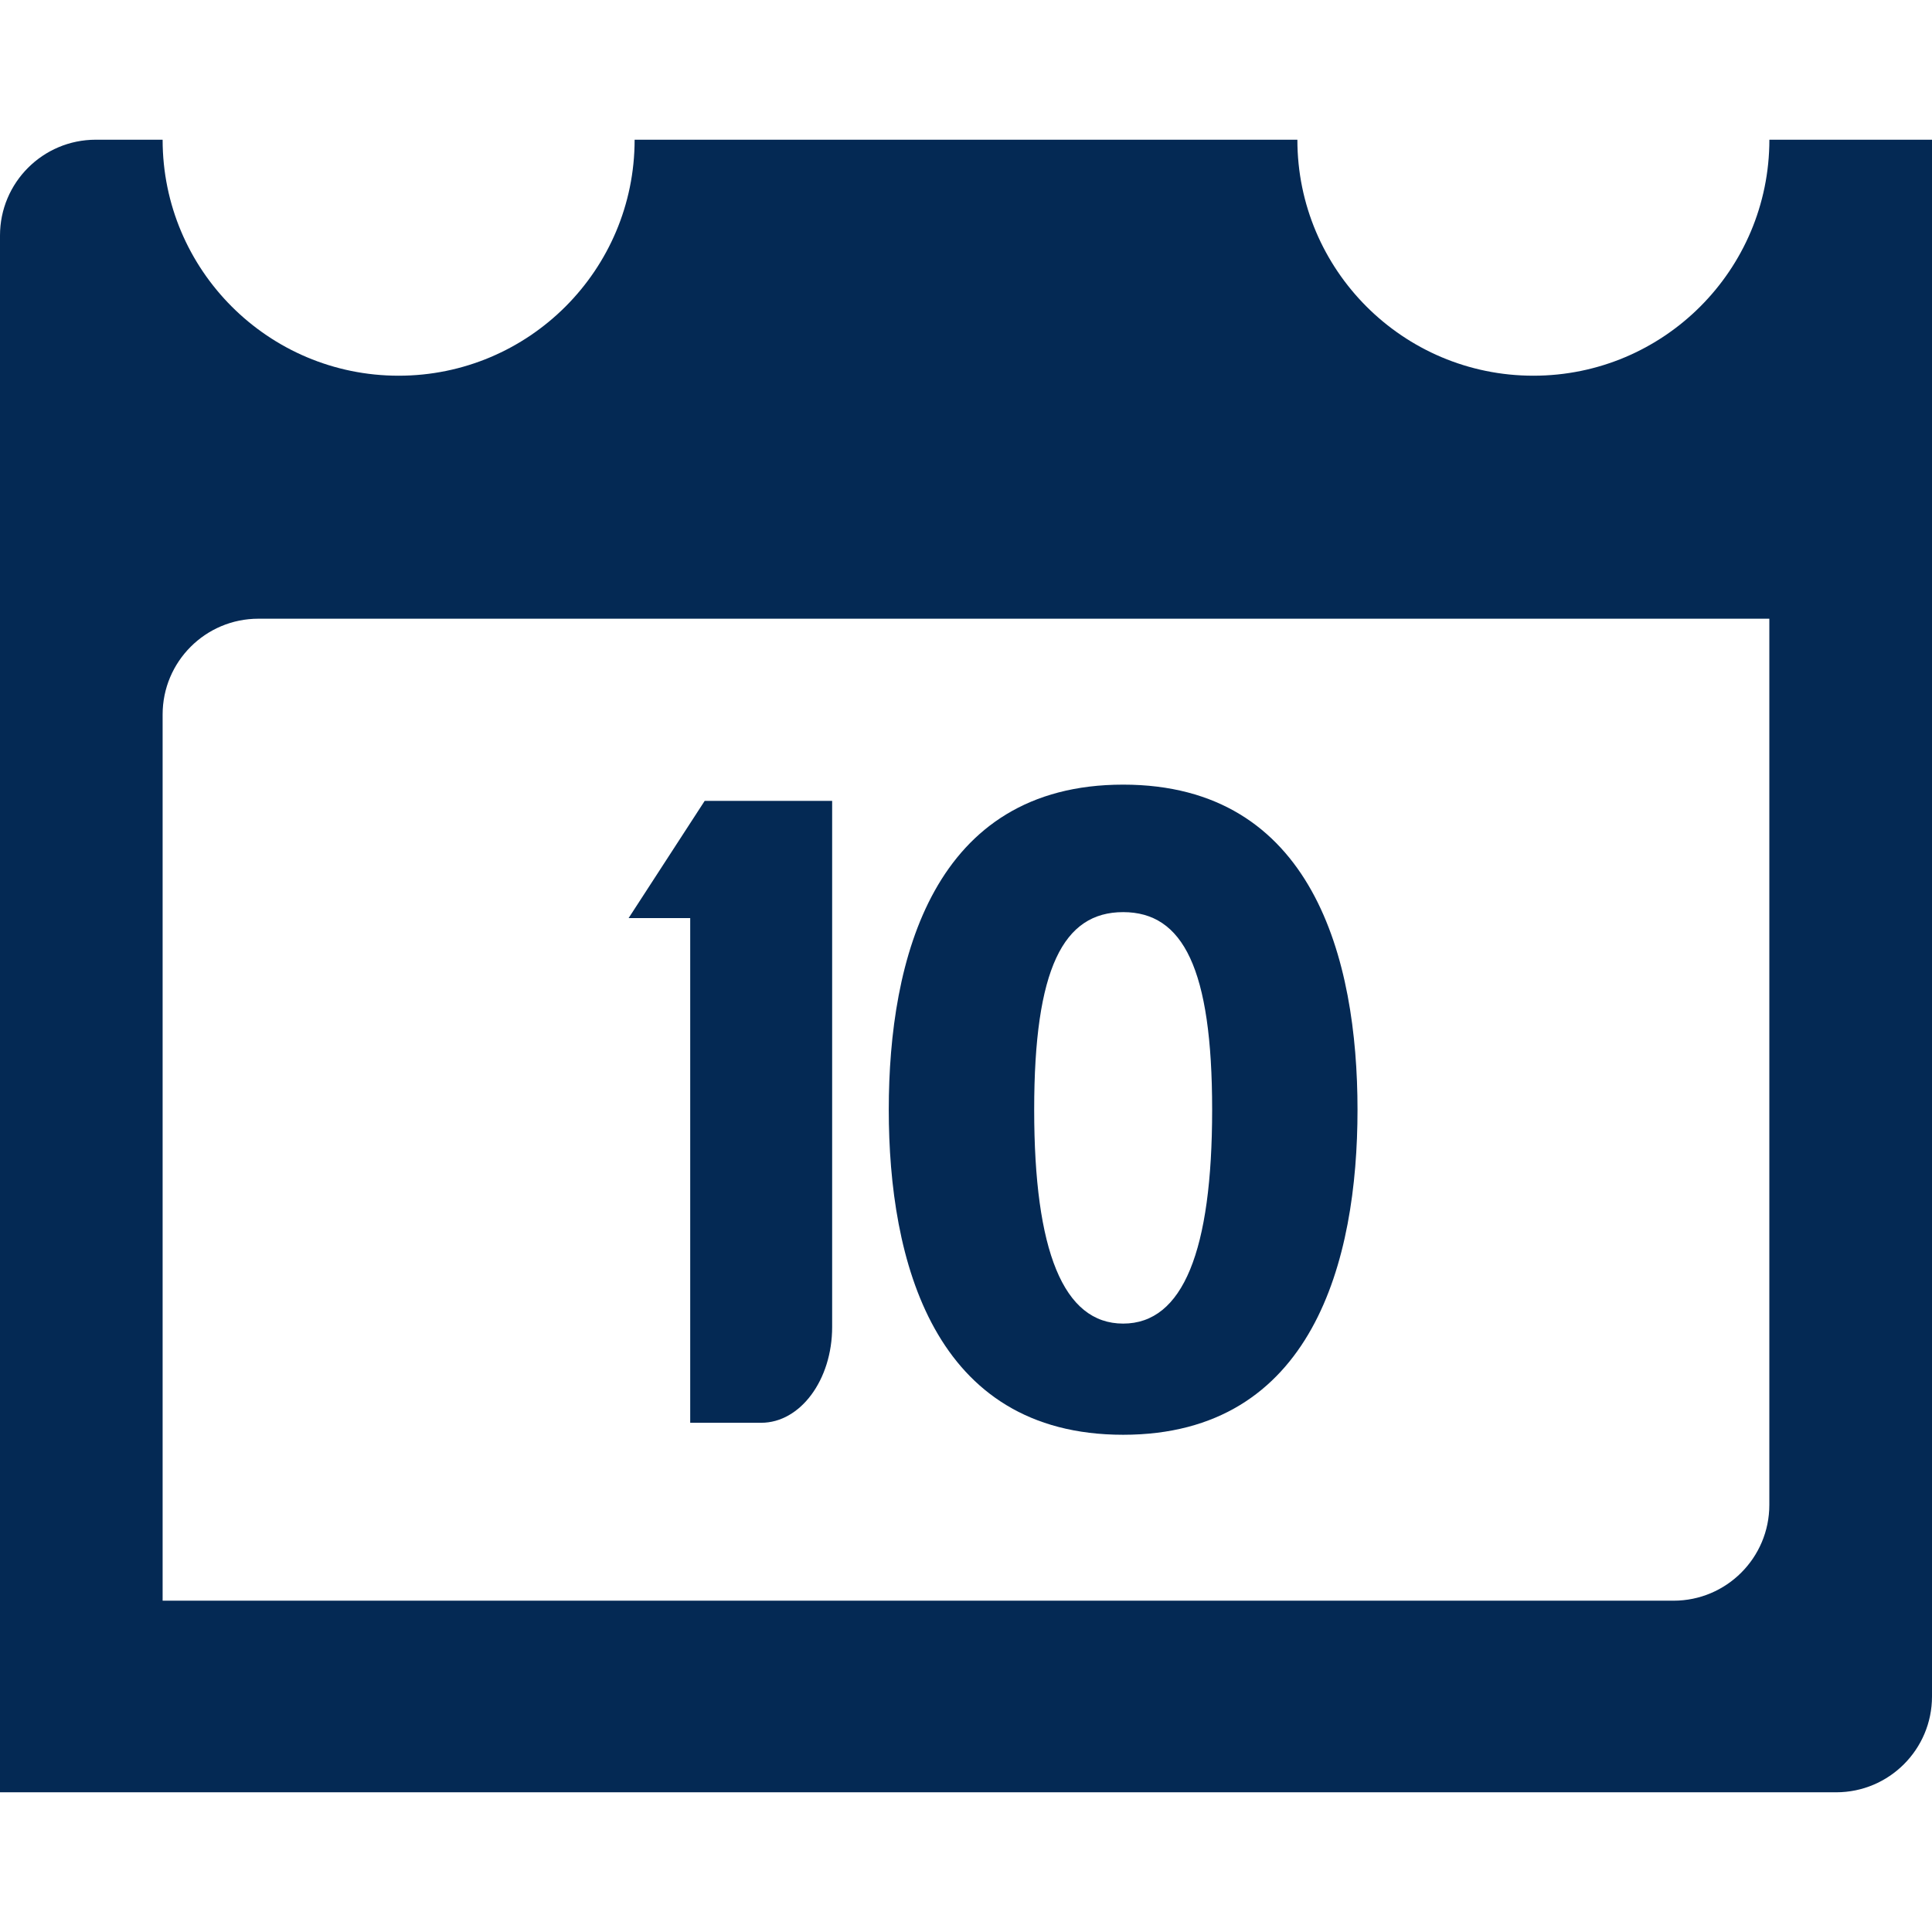
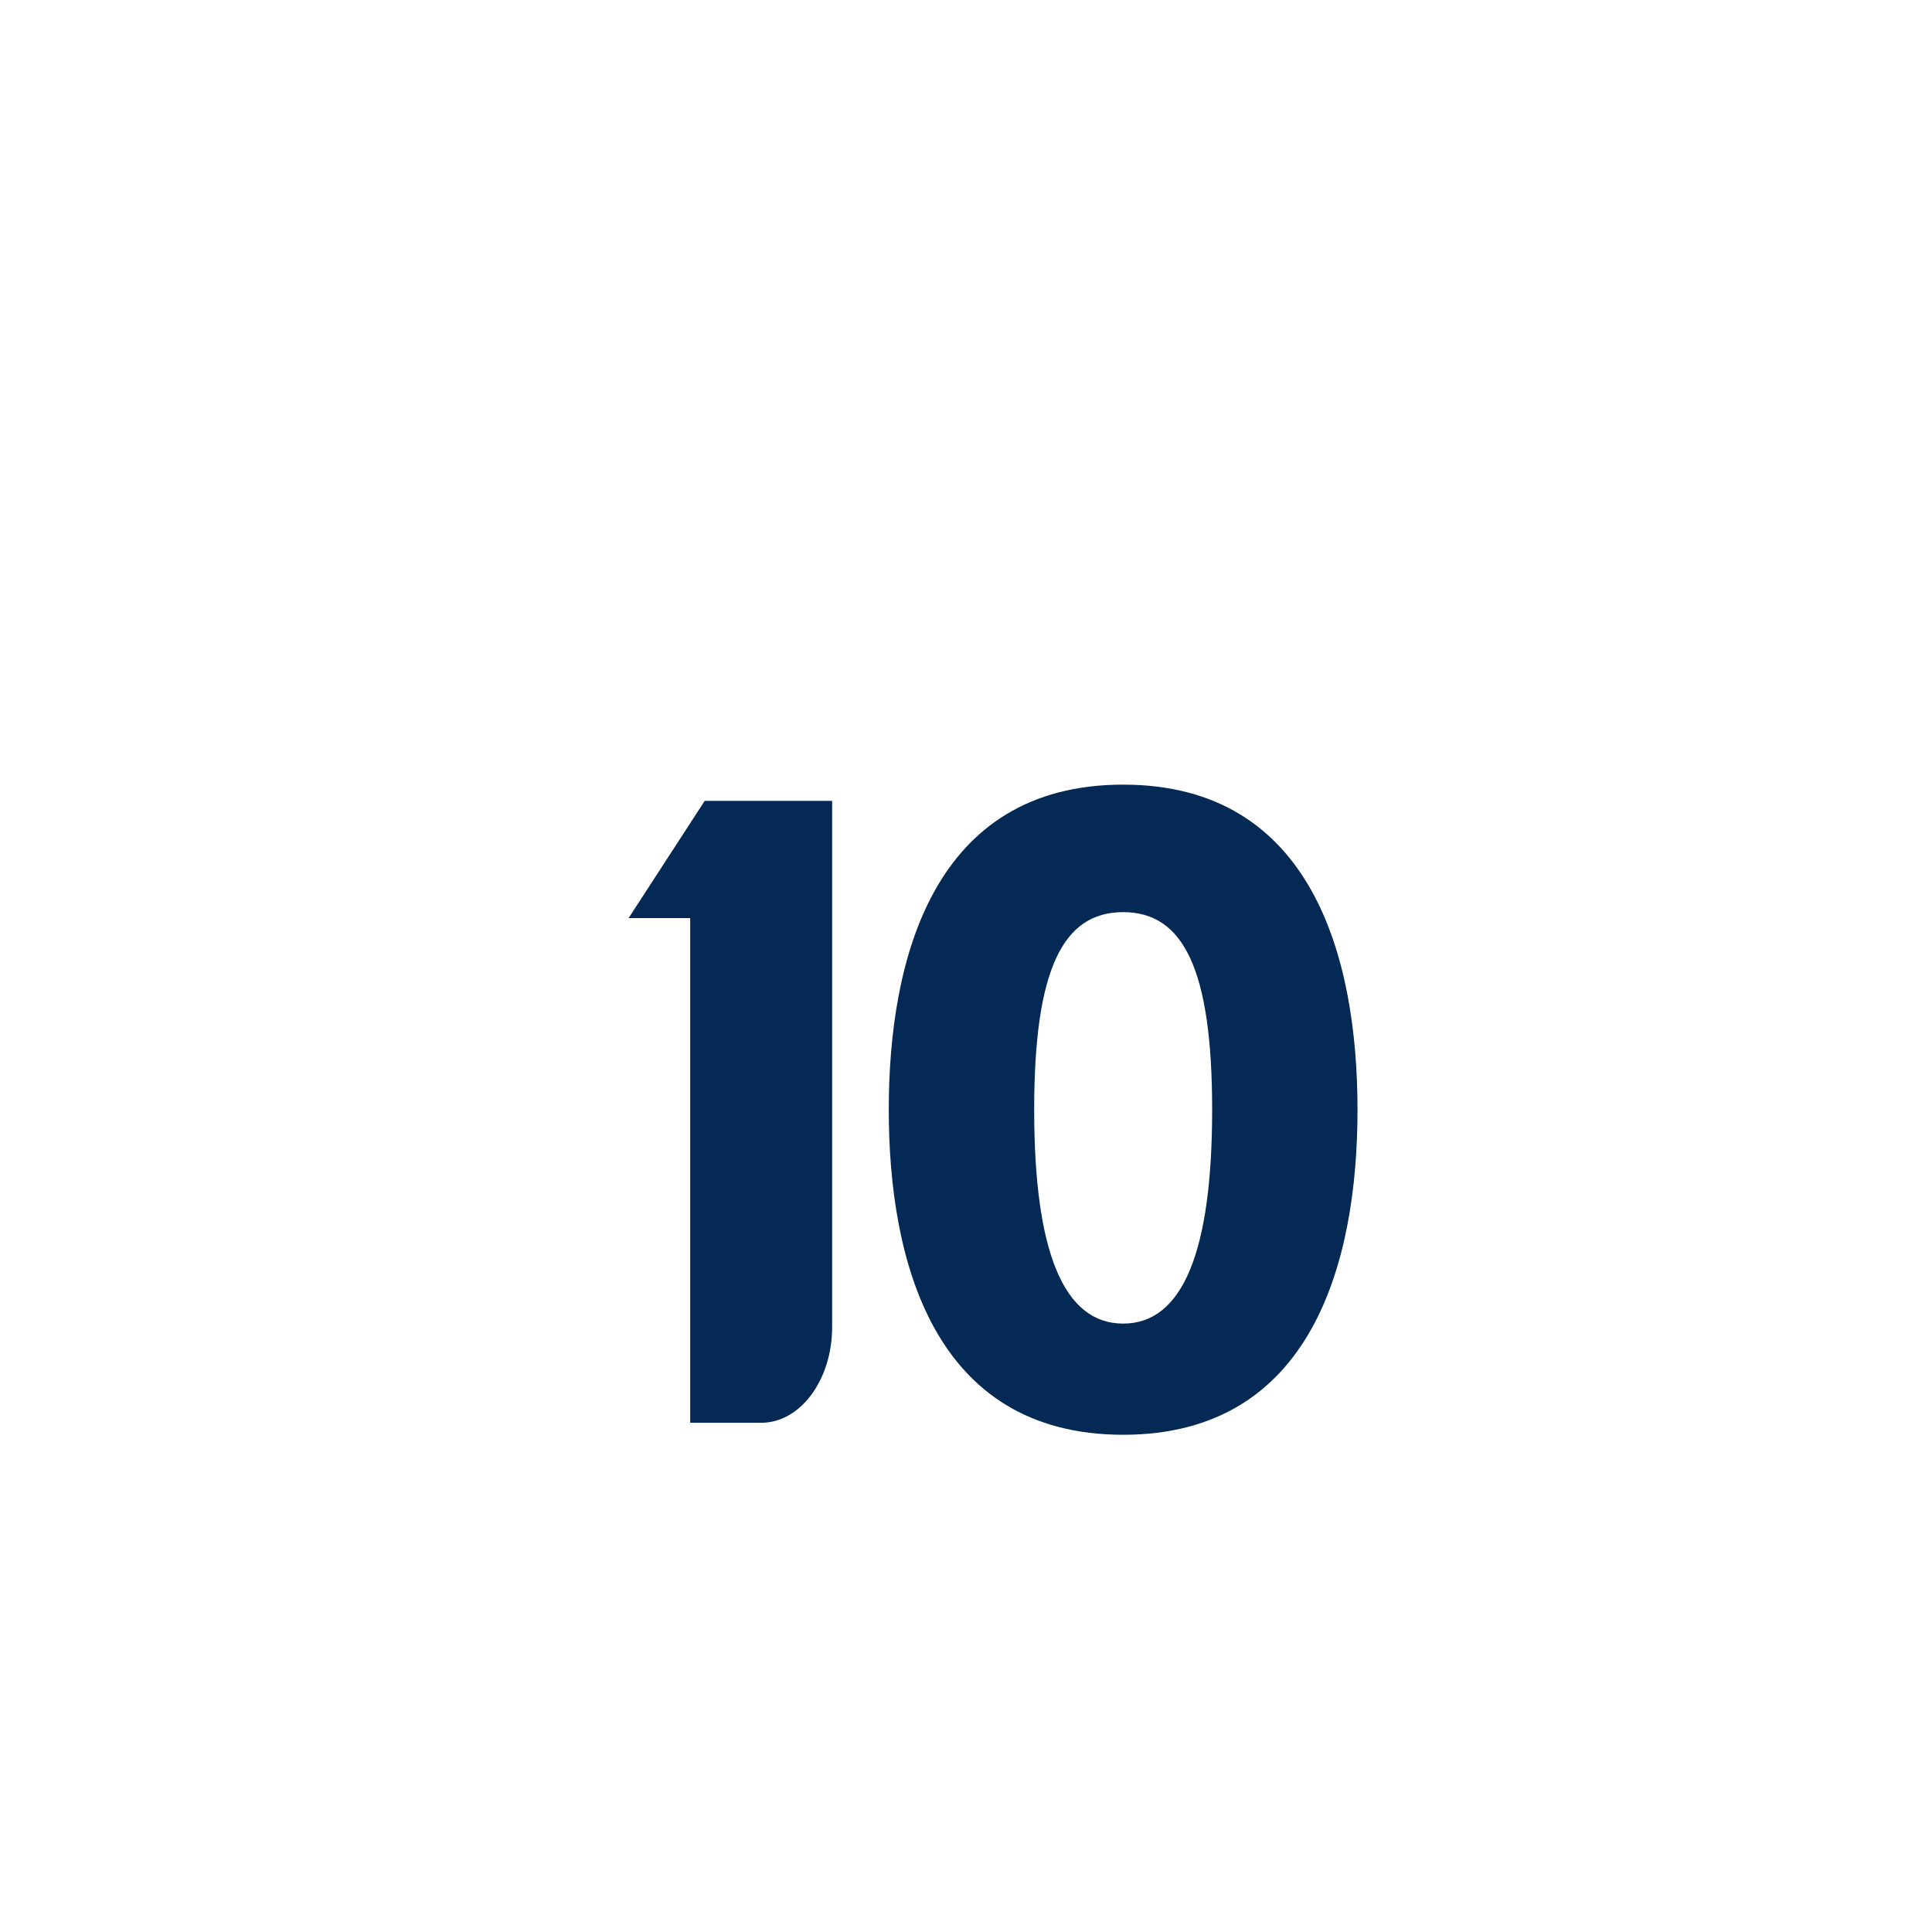
<svg xmlns="http://www.w3.org/2000/svg" version="1.1" id="Capa_1" x="0px" y="0px" viewBox="0 0 43.339 43.339" style="enable-background:new 0 0 43.339 43.339;" xml:space="preserve">
  <g>
    <path style="fill:#042954;" d="M15.482,31.916h1.593c0.879,0,1.592-0.962,1.592-2.149V17.965h-2.859l-1.707,2.63h1.382v11.321   H15.482z" />
    <path style="fill:#042954;" d="M25.195,32.185c4.259,0,5.257-3.915,5.257-7.292s-0.998-7.292-5.257-7.292   c-4.261,0-5.258,3.915-5.258,7.292S20.934,32.185,25.195,32.185z M25.195,20.461c1.342,0,1.996,1.266,1.996,4.432   s-0.654,4.798-1.996,4.798c-1.343,0-1.996-1.632-1.996-4.798C23.199,21.726,23.852,20.461,25.195,20.461z" />
-     <path style="fill:#042954;" d="M43.339,38.056V3.134h-3.648c0,2.923-2.371,5.294-5.294,5.294s-5.294-2.371-5.294-5.294H14.236   c0,2.923-2.371,5.294-5.294,5.294S3.648,6.057,3.648,3.134H2.149C0.962,3.134,0,4.096,0,5.283v34.922h41.19   C42.376,40.205,43.339,39.243,43.339,38.056z M39.69,33.758c0,1.186-0.962,2.149-2.149,2.149H3.648V16.028   c0-1.187,0.962-2.149,2.149-2.149H39.69C39.69,13.879,39.69,33.758,39.69,33.758z" />
  </g>
  <g>
</g>
  <g>
</g>
  <g>
</g>
  <g>
</g>
  <g>
</g>
  <g>
</g>
  <g>
</g>
  <g>
</g>
  <g>
</g>
  <g>
</g>
  <g>
</g>
  <g>
</g>
  <g>
</g>
  <g>
</g>
  <g>
</g>
</svg>